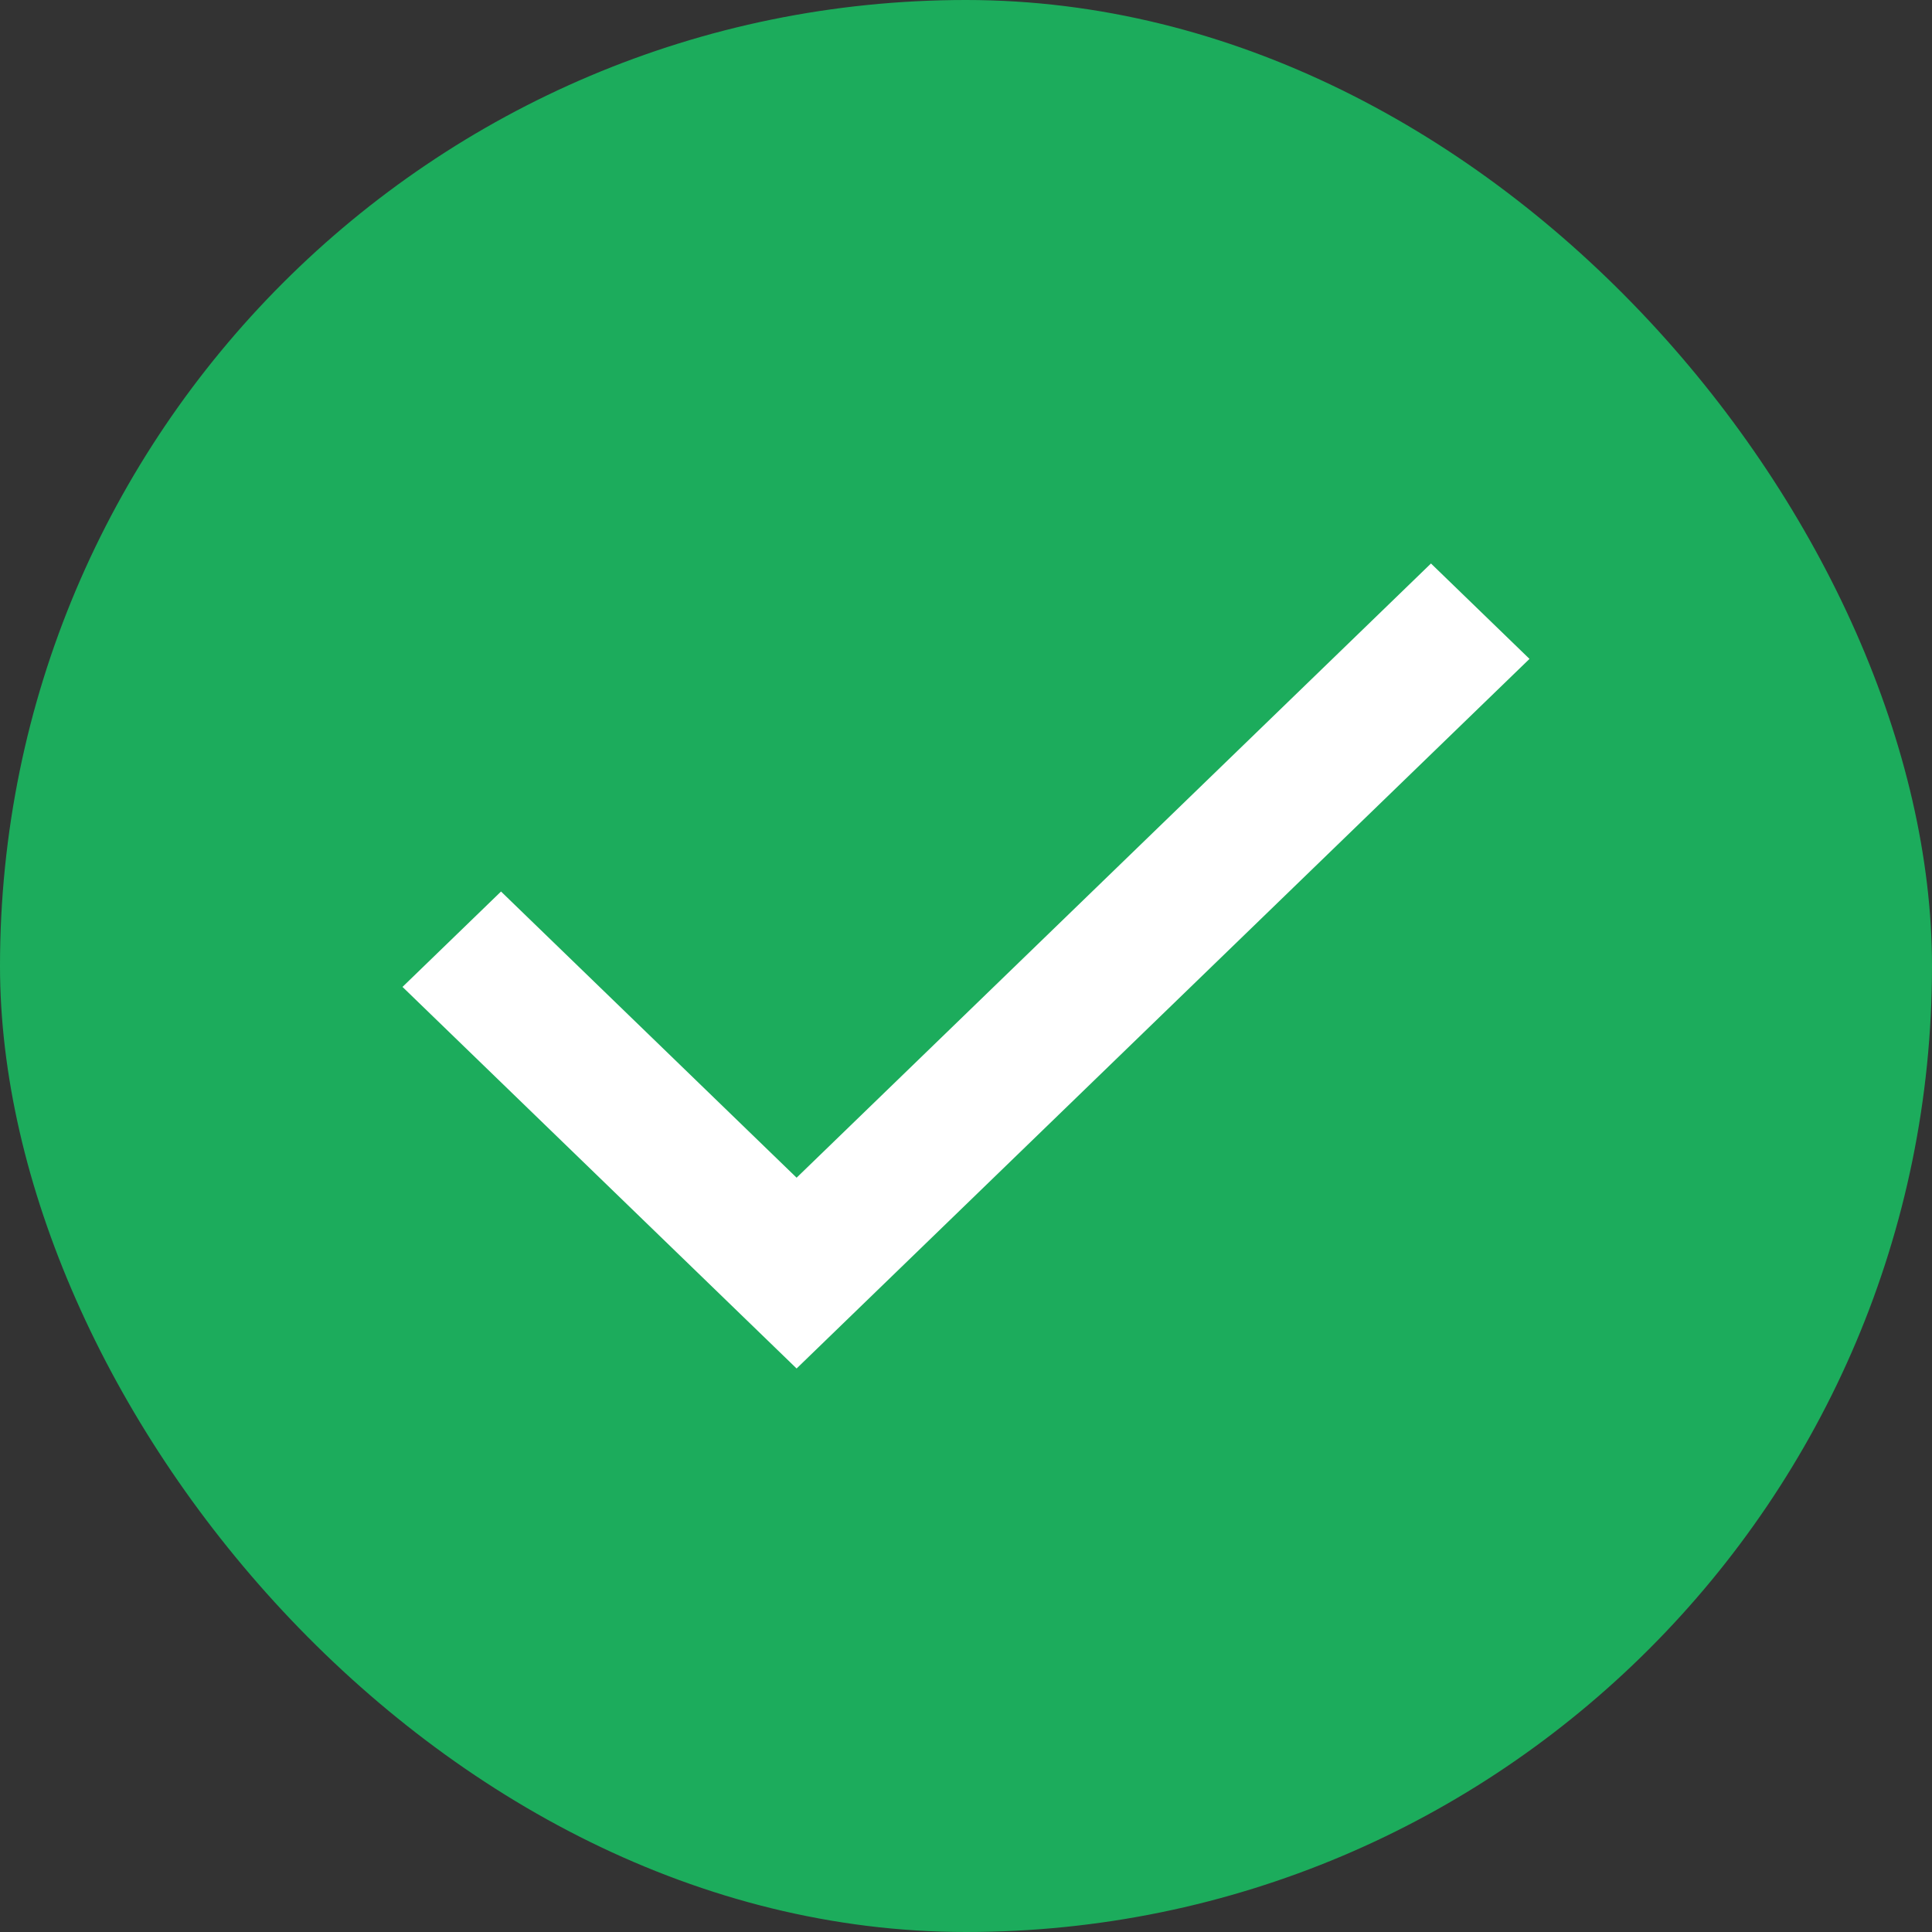
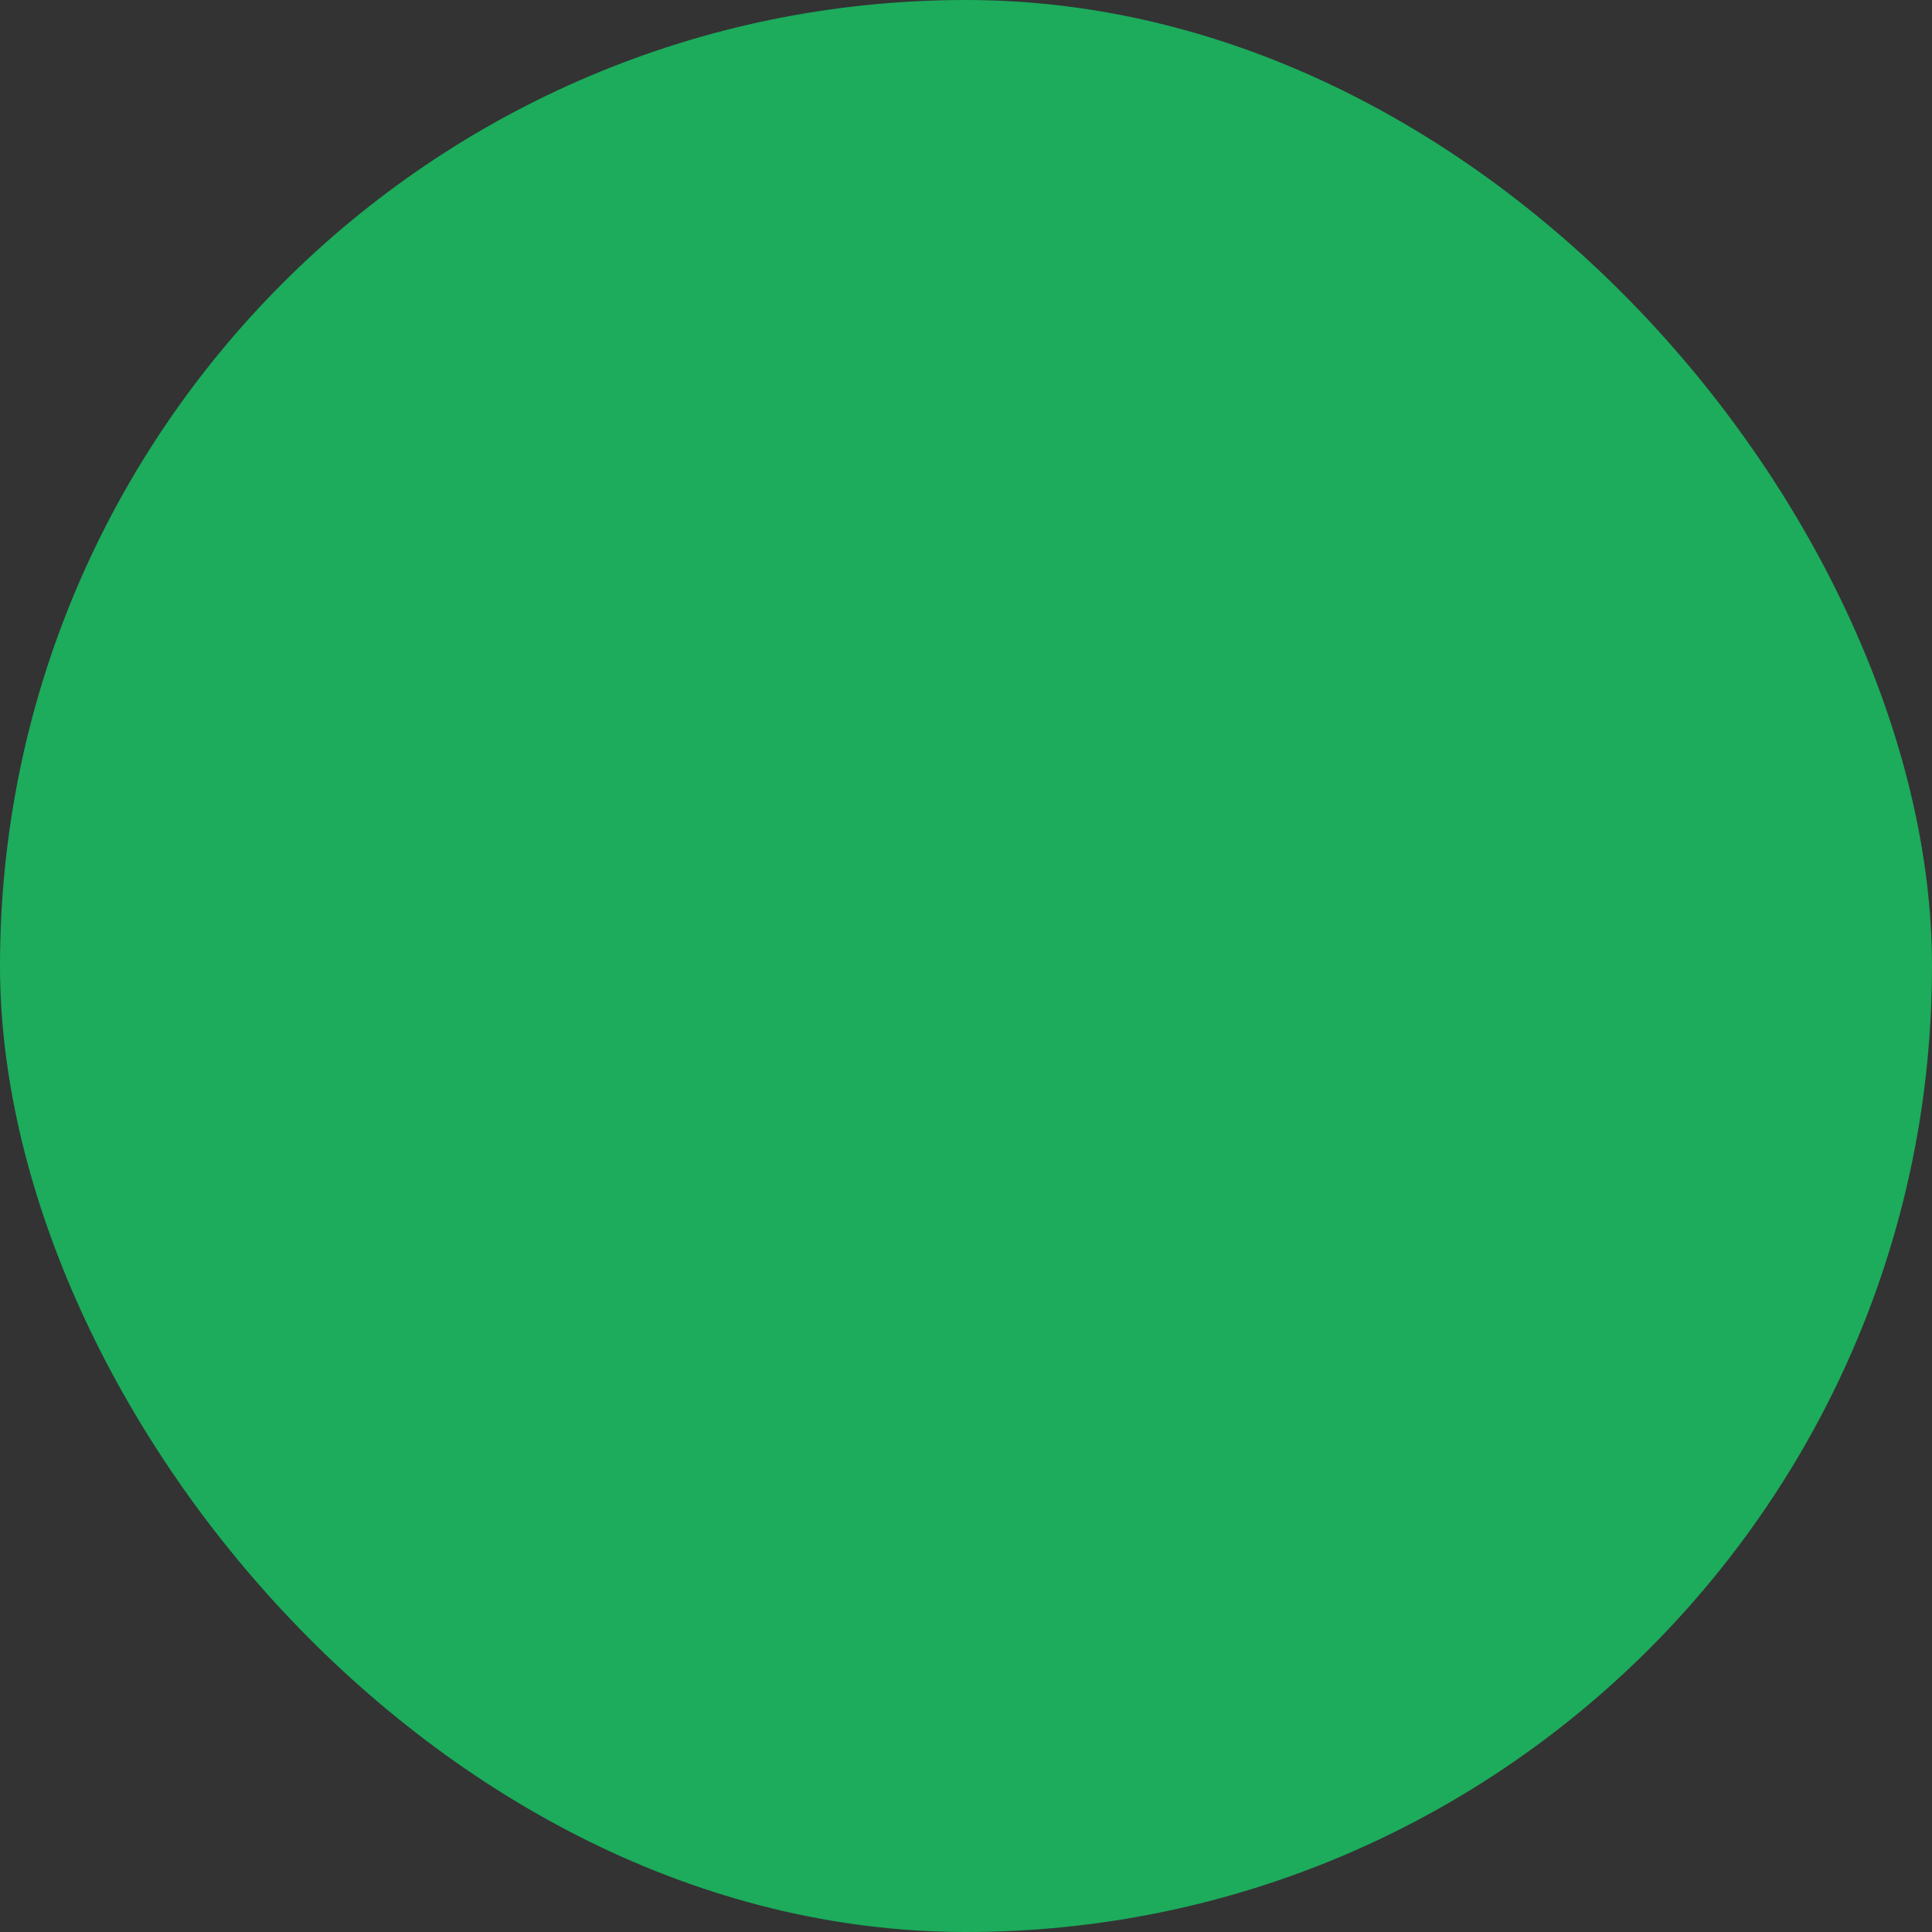
<svg xmlns="http://www.w3.org/2000/svg" width="113" height="113" viewBox="0 0 113 113" fill="none">
  <rect x="0" y="0" width="113" height="113" fill="#333333" stroke="none" />
  <rect width="113" height="113" rx="56.5" fill="#1CAC5C" />
-   <path d="M46.592 80.041L23.542 57.723L29.304 52.144L46.592 68.882L83.696 32.958L89.458 38.538L46.592 80.041Z" fill="white" />
</svg>